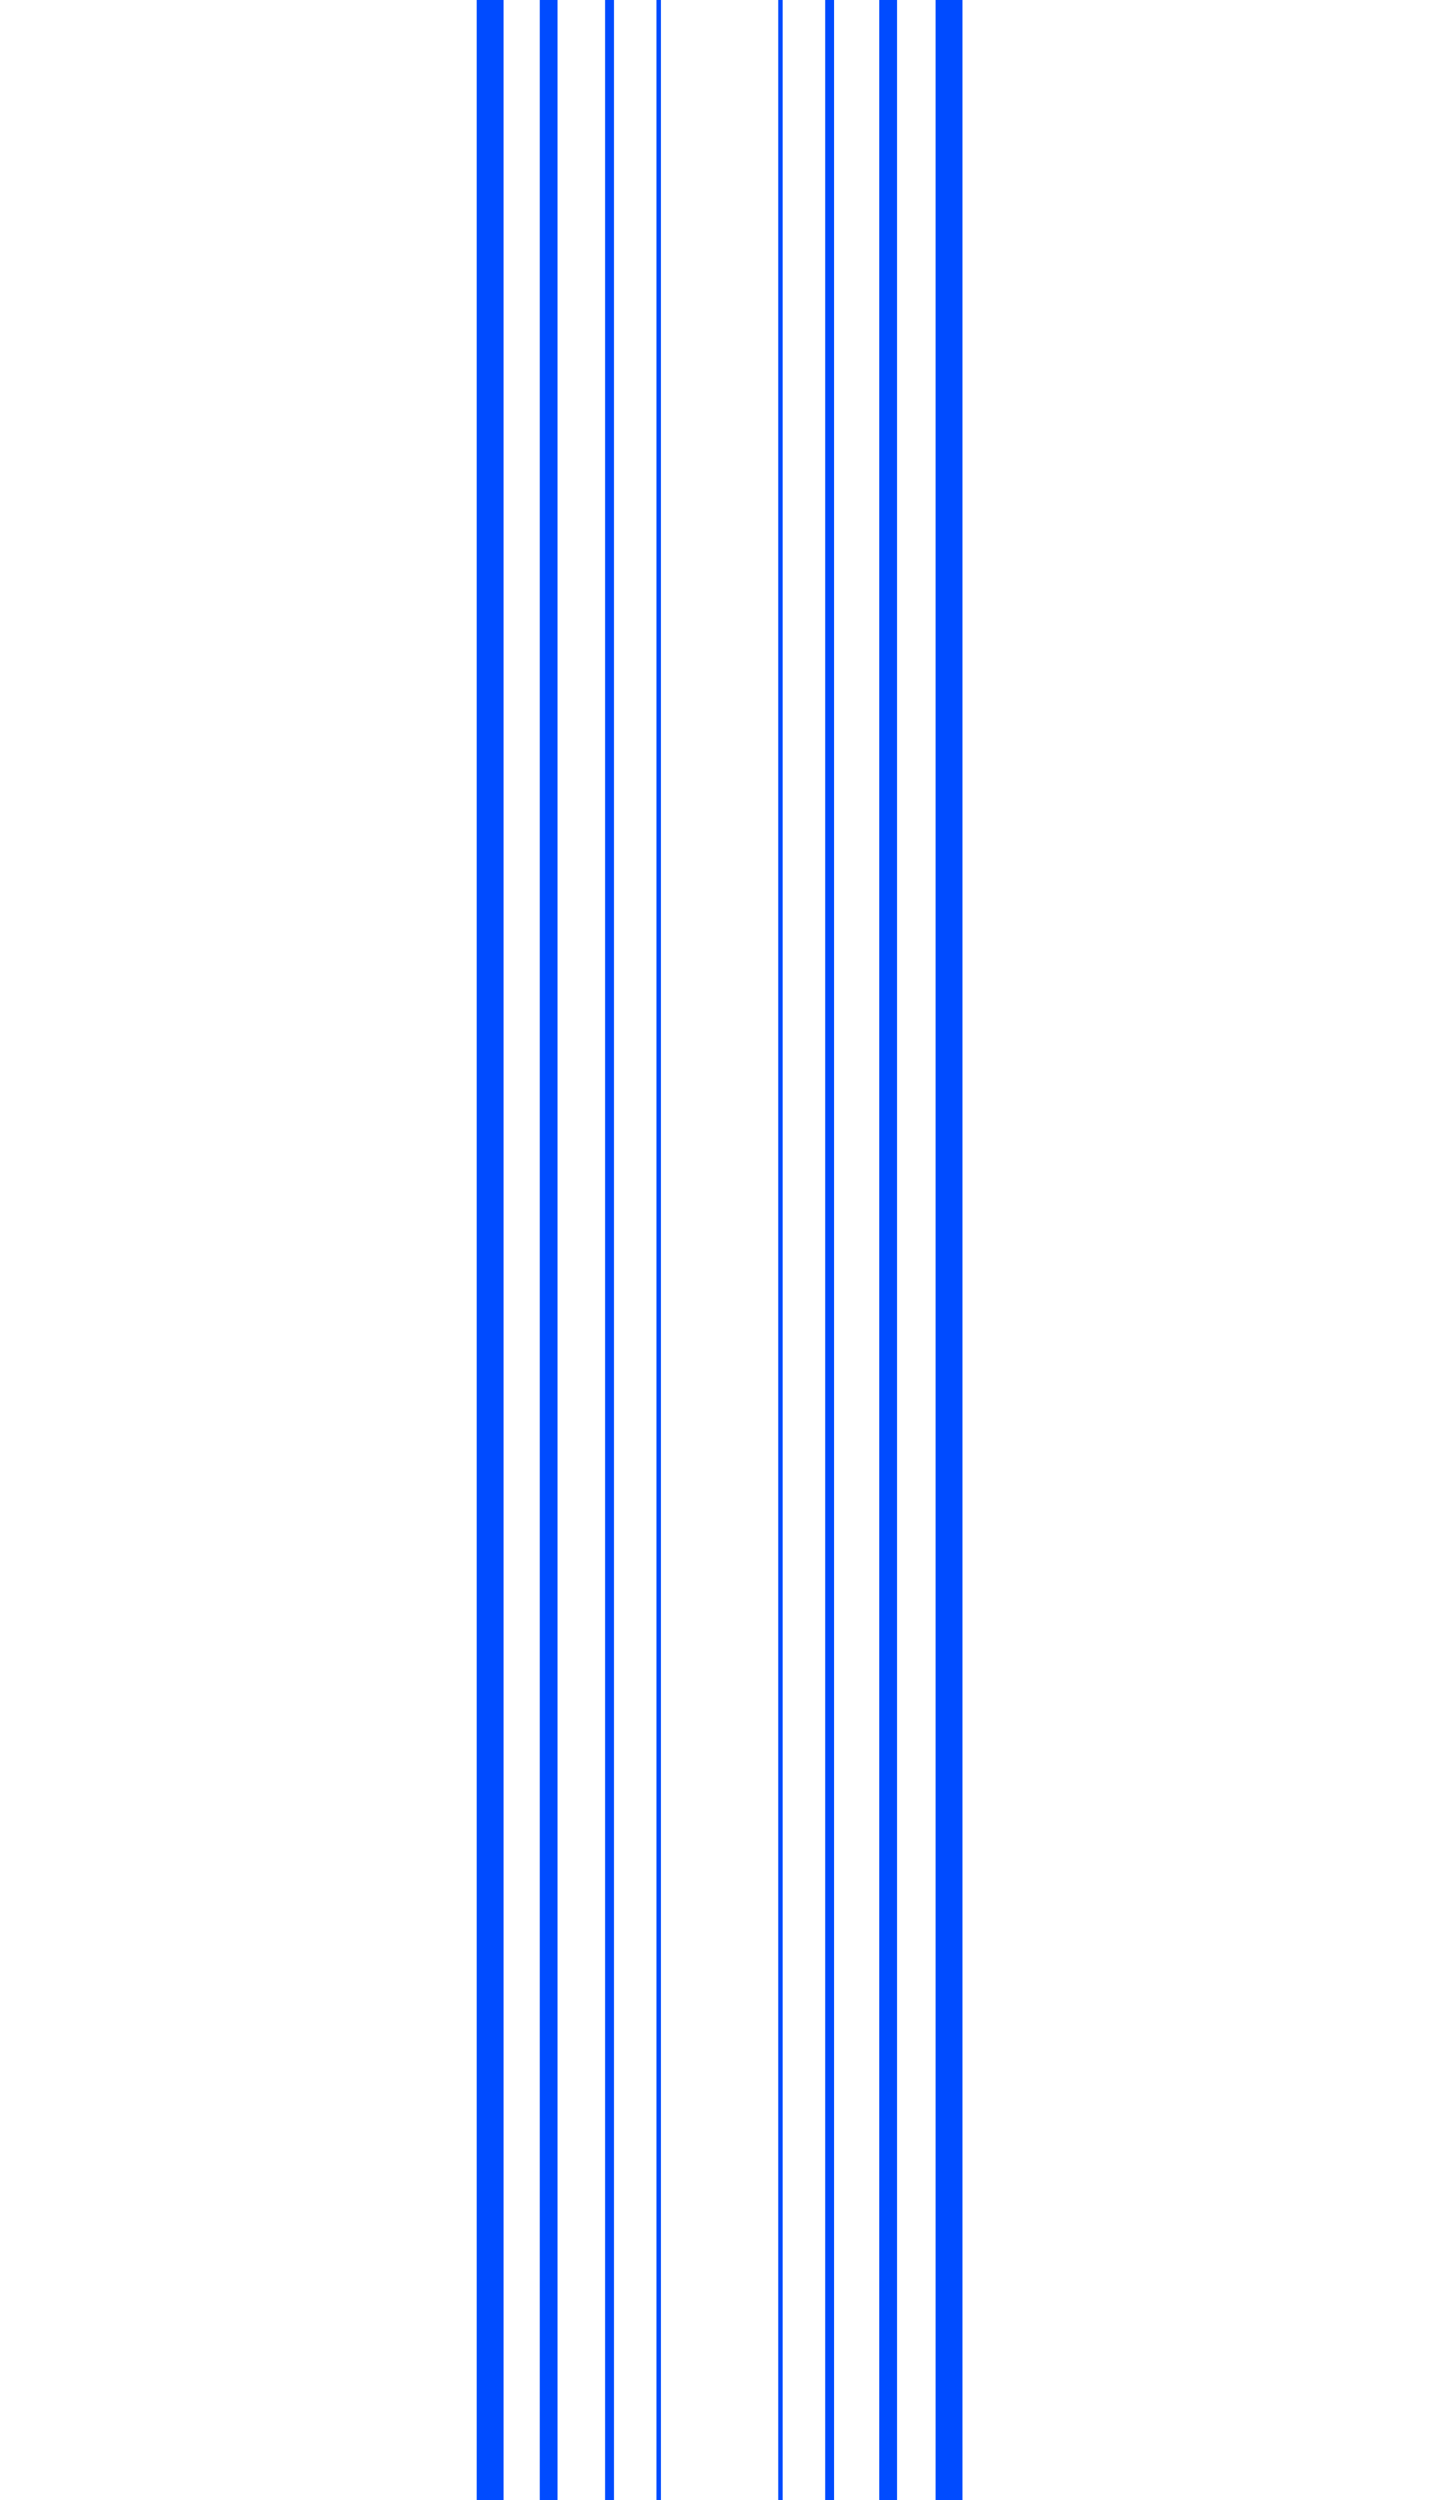
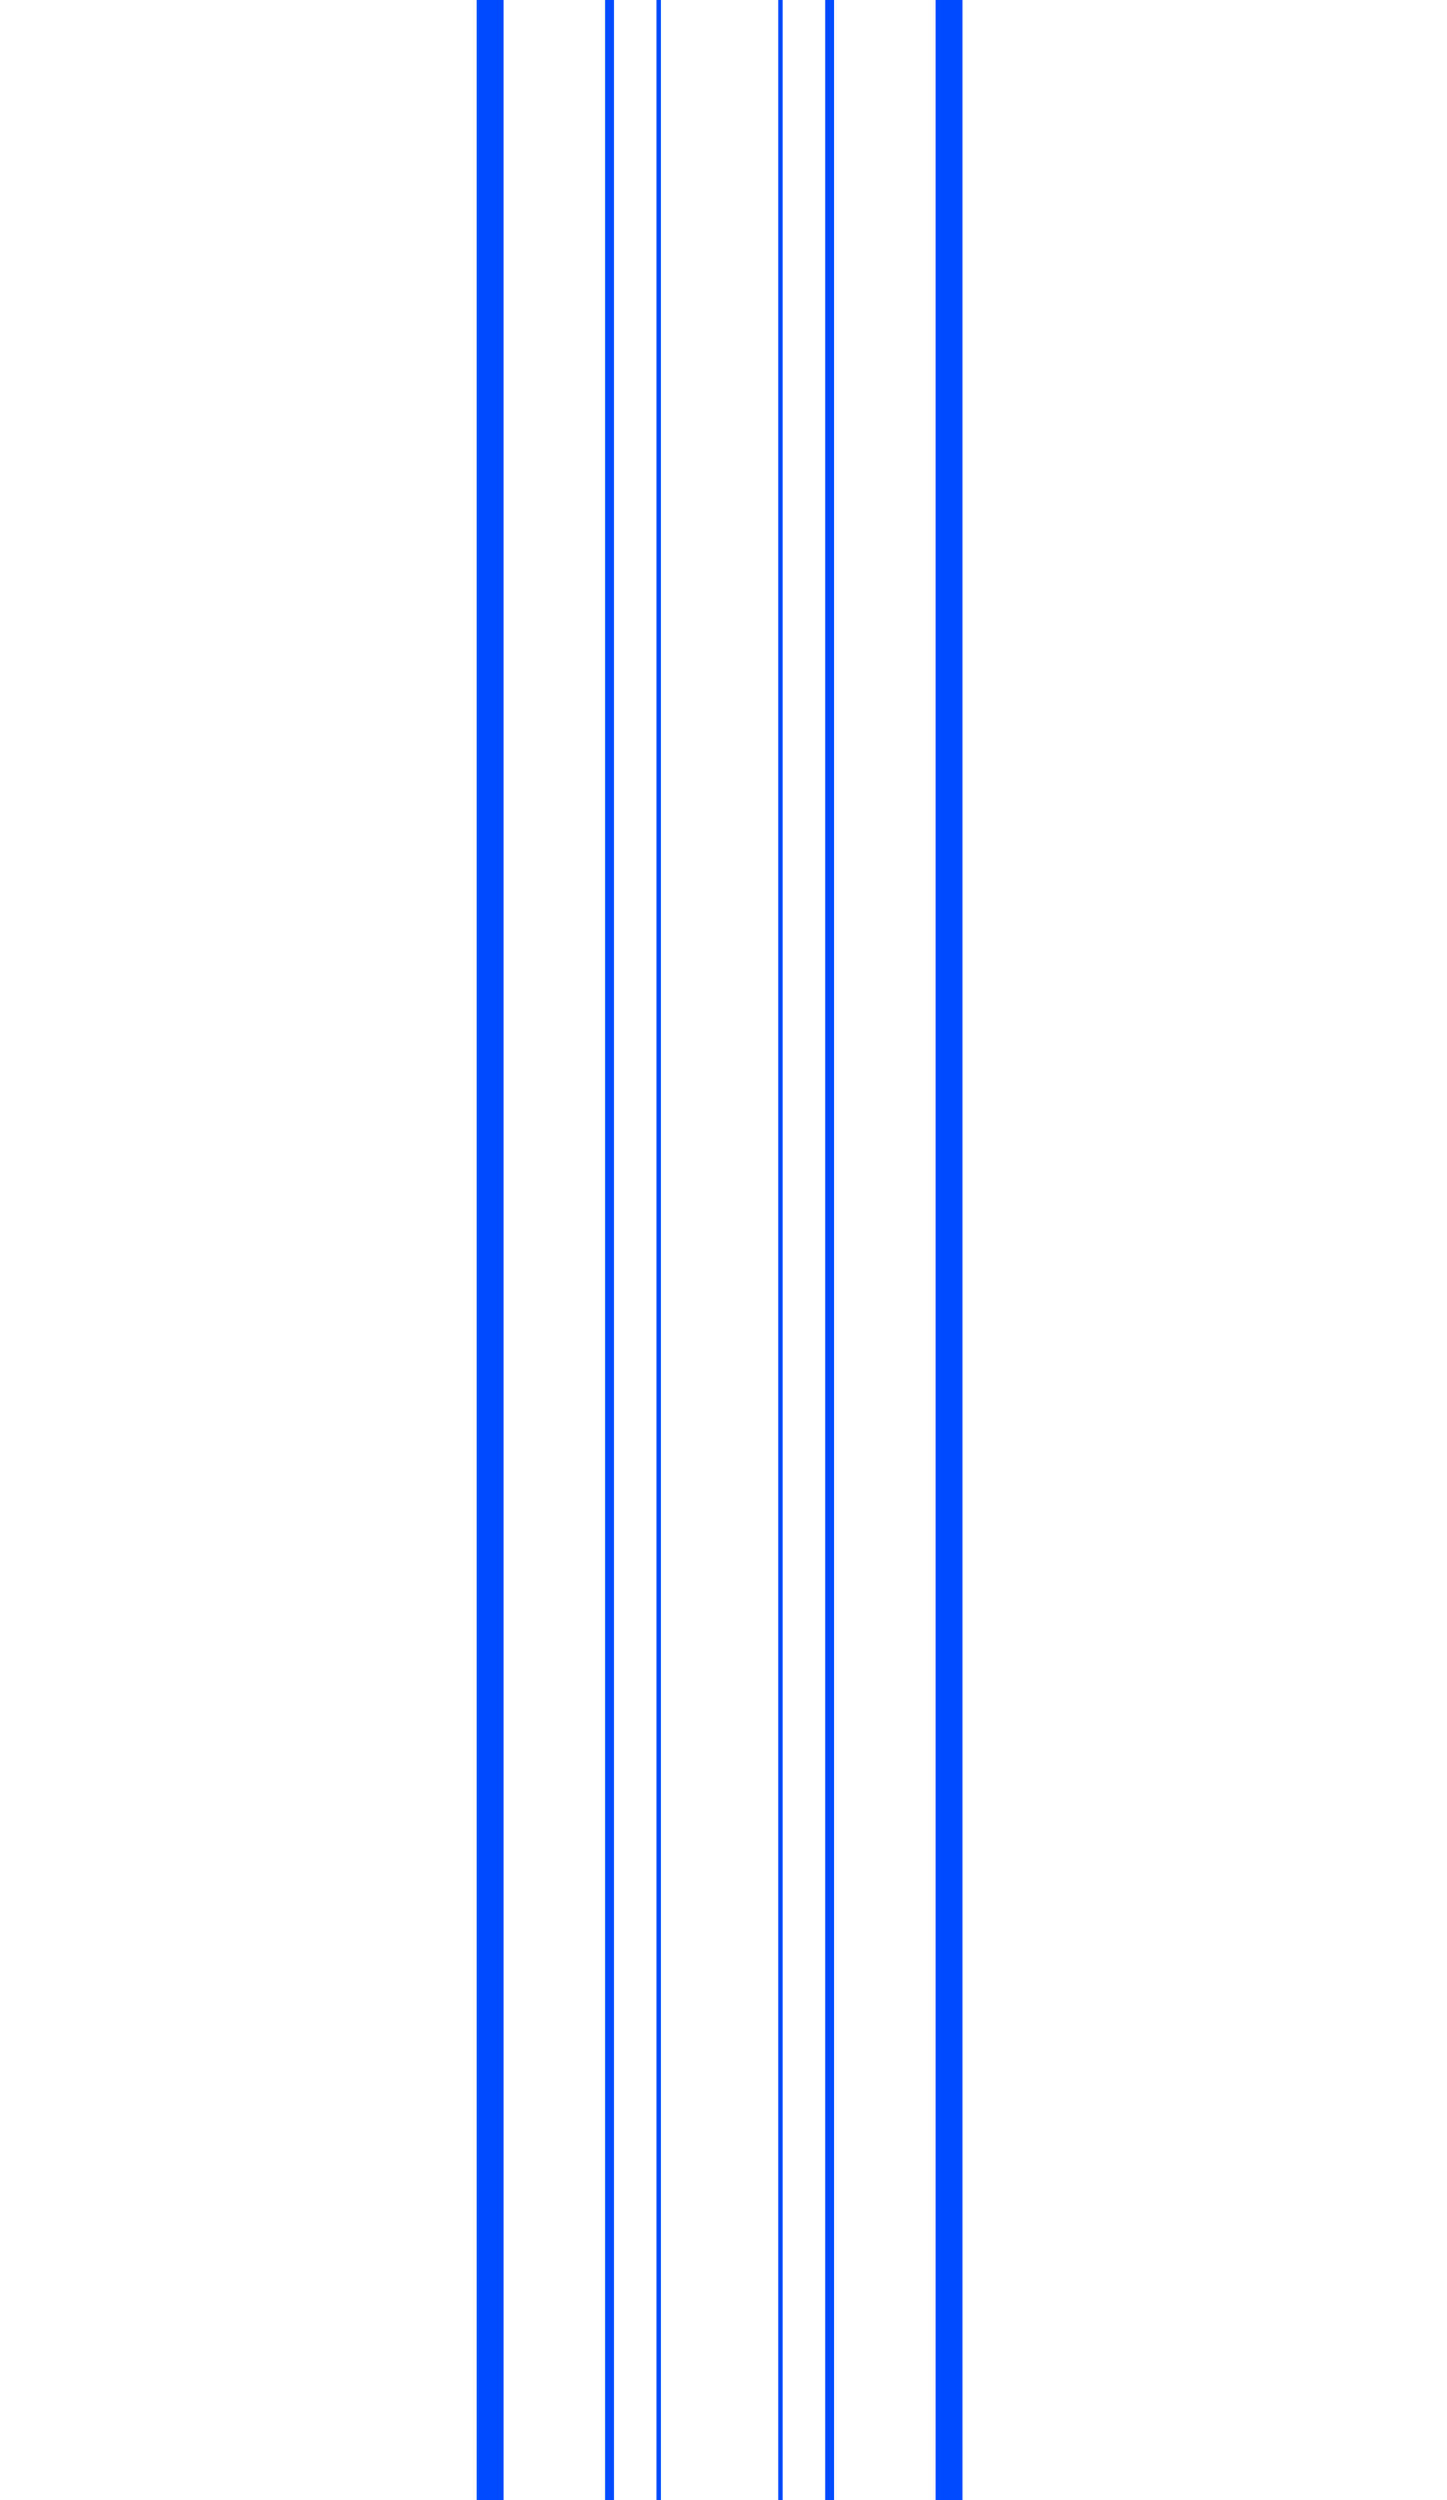
<svg xmlns="http://www.w3.org/2000/svg" width="176" height="304" viewBox="0 0 176 304" fill="none">
  <g clip-path="url(#clip0_934_8691)">
    <path d="M80.119 0V377M94.927 0V377" stroke="#004BFF" stroke-width="0.541" stroke-miterlimit="10" />
    <path d="M74.138 0V377M100.908 0V377" stroke="#004BFF" stroke-width="1.081" stroke-miterlimit="10" />
-     <path d="M66.734 0V377M108.027 0V377" stroke="#004BFF" stroke-width="2.163" stroke-miterlimit="10" />
    <path d="M59.615 0V377M115.431 0V377" stroke="#004BFF" stroke-width="3.266" stroke-miterlimit="10" />
  </g>
  <defs>
    <clipPath id="clip0_934_8691">
      <rect width="176" height="304" fill="white" />
    </clipPath>
  </defs>
</svg>